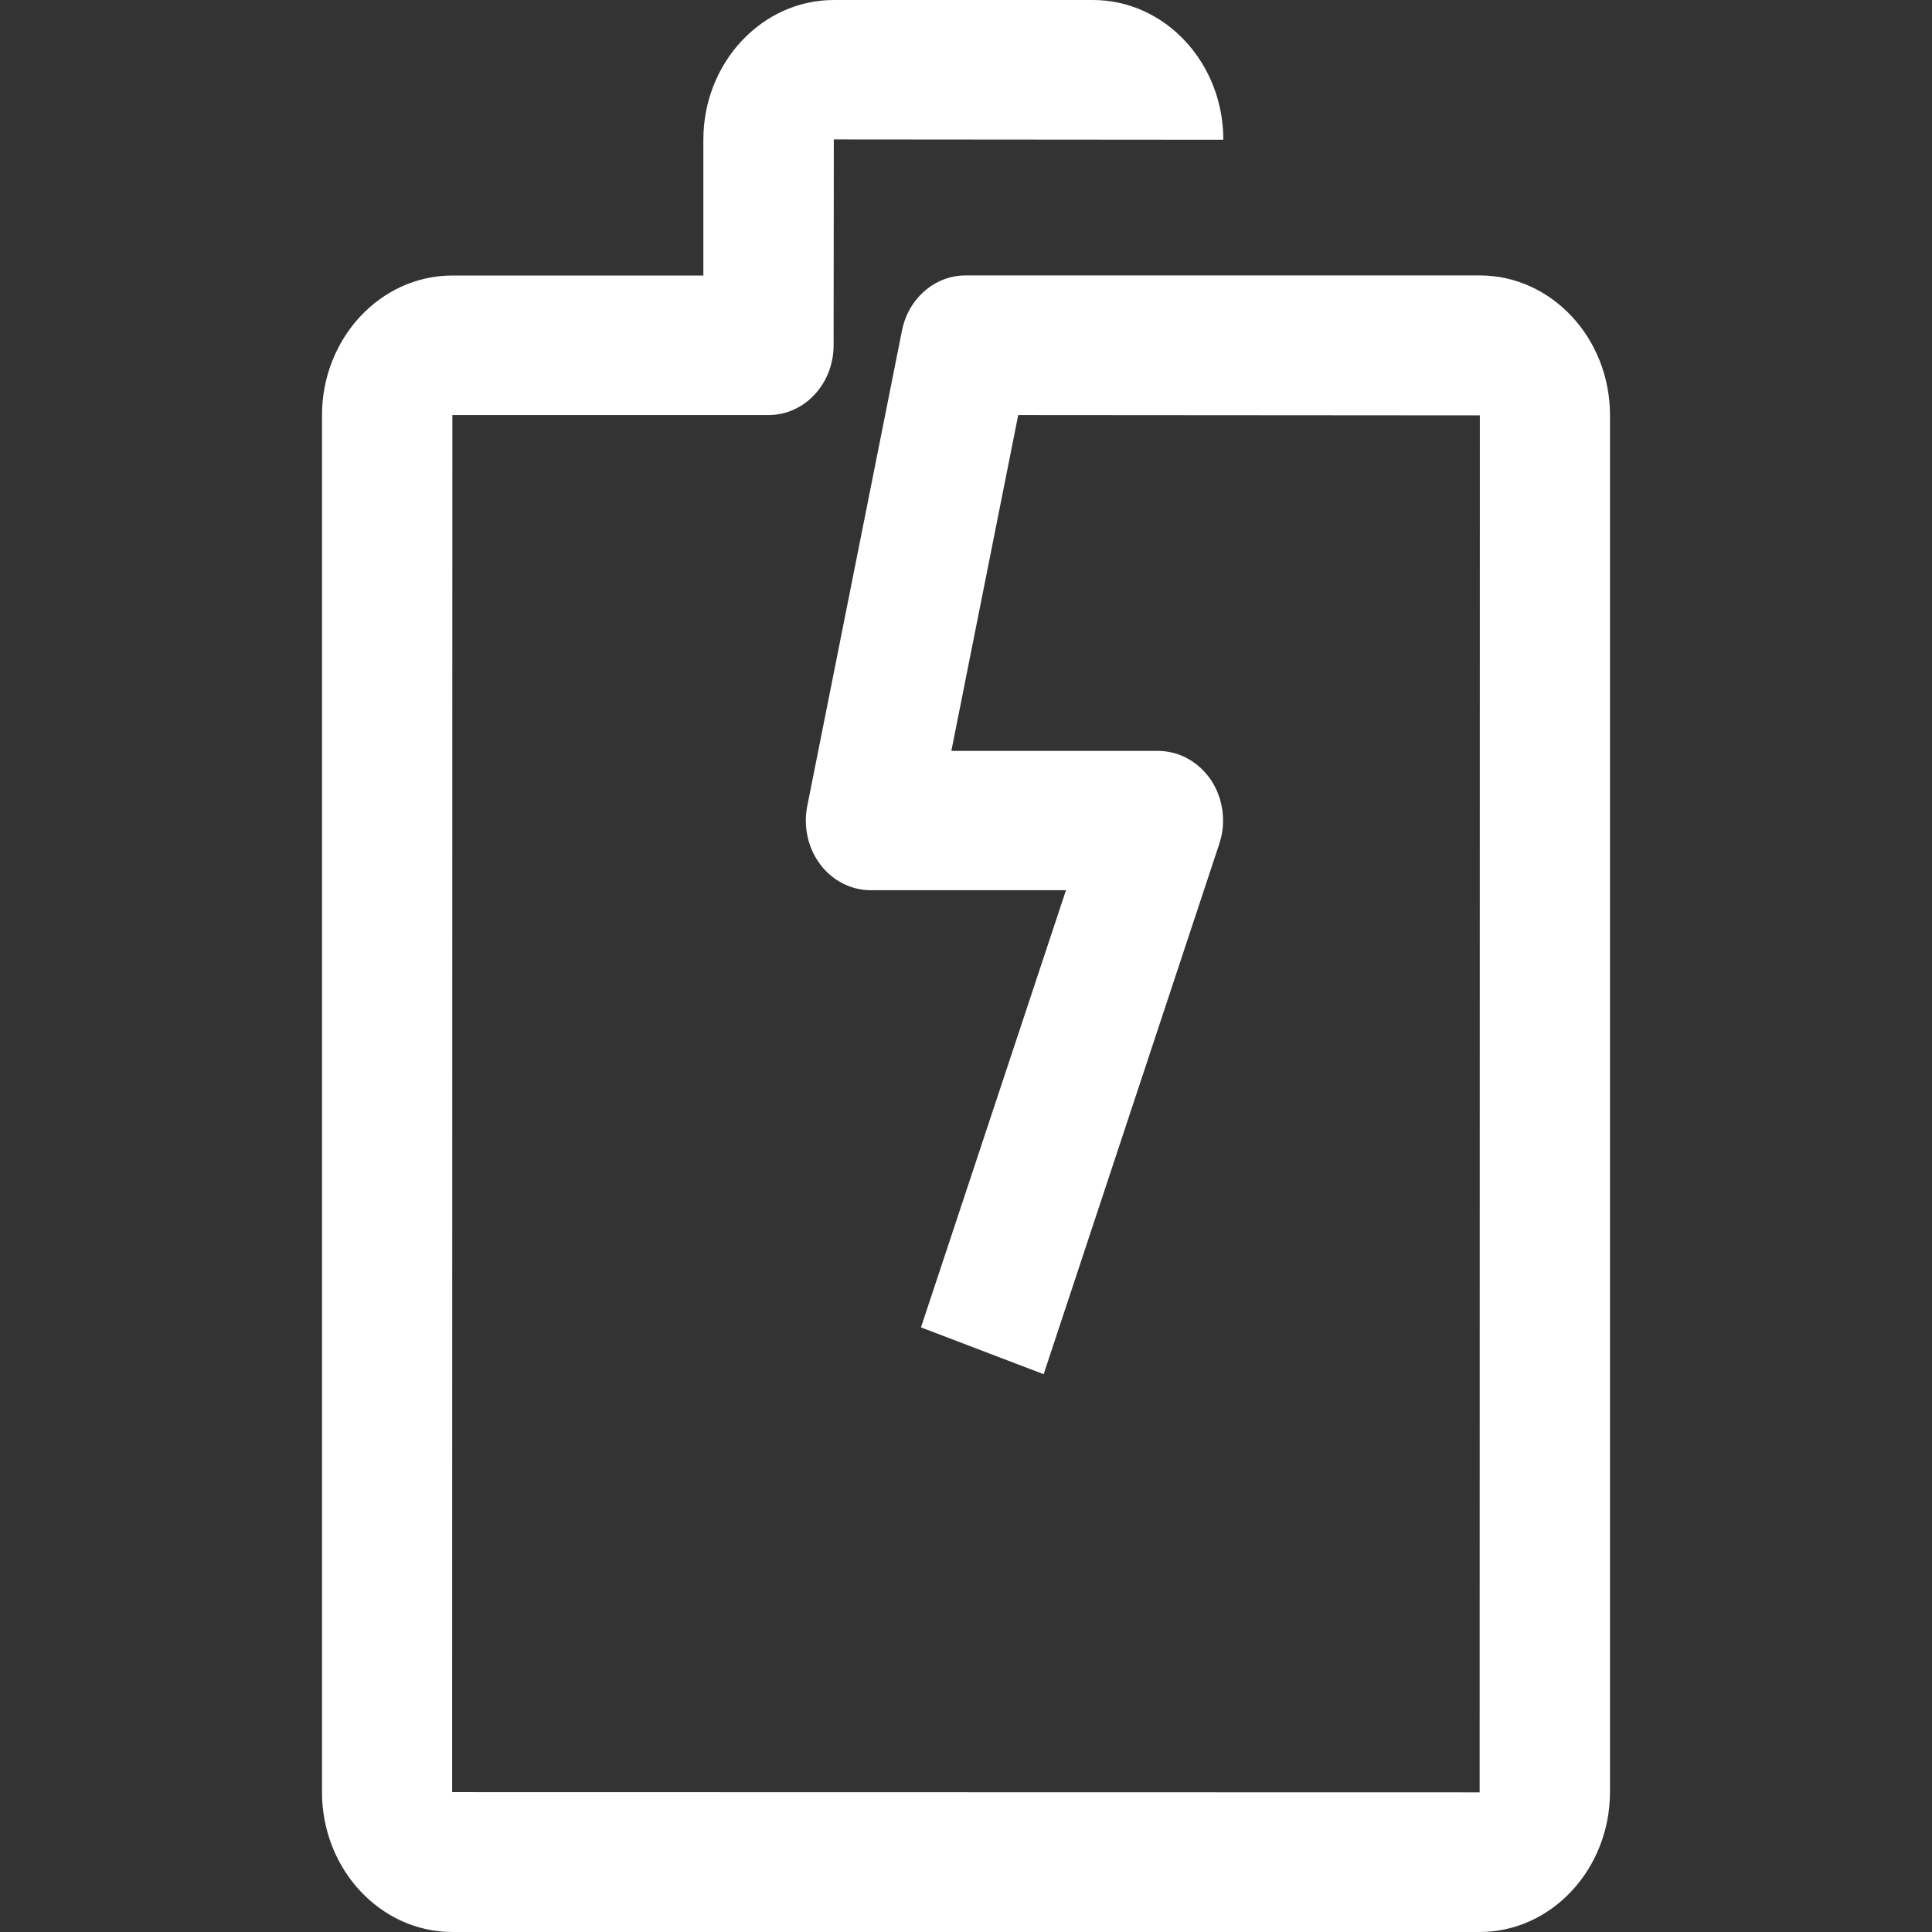
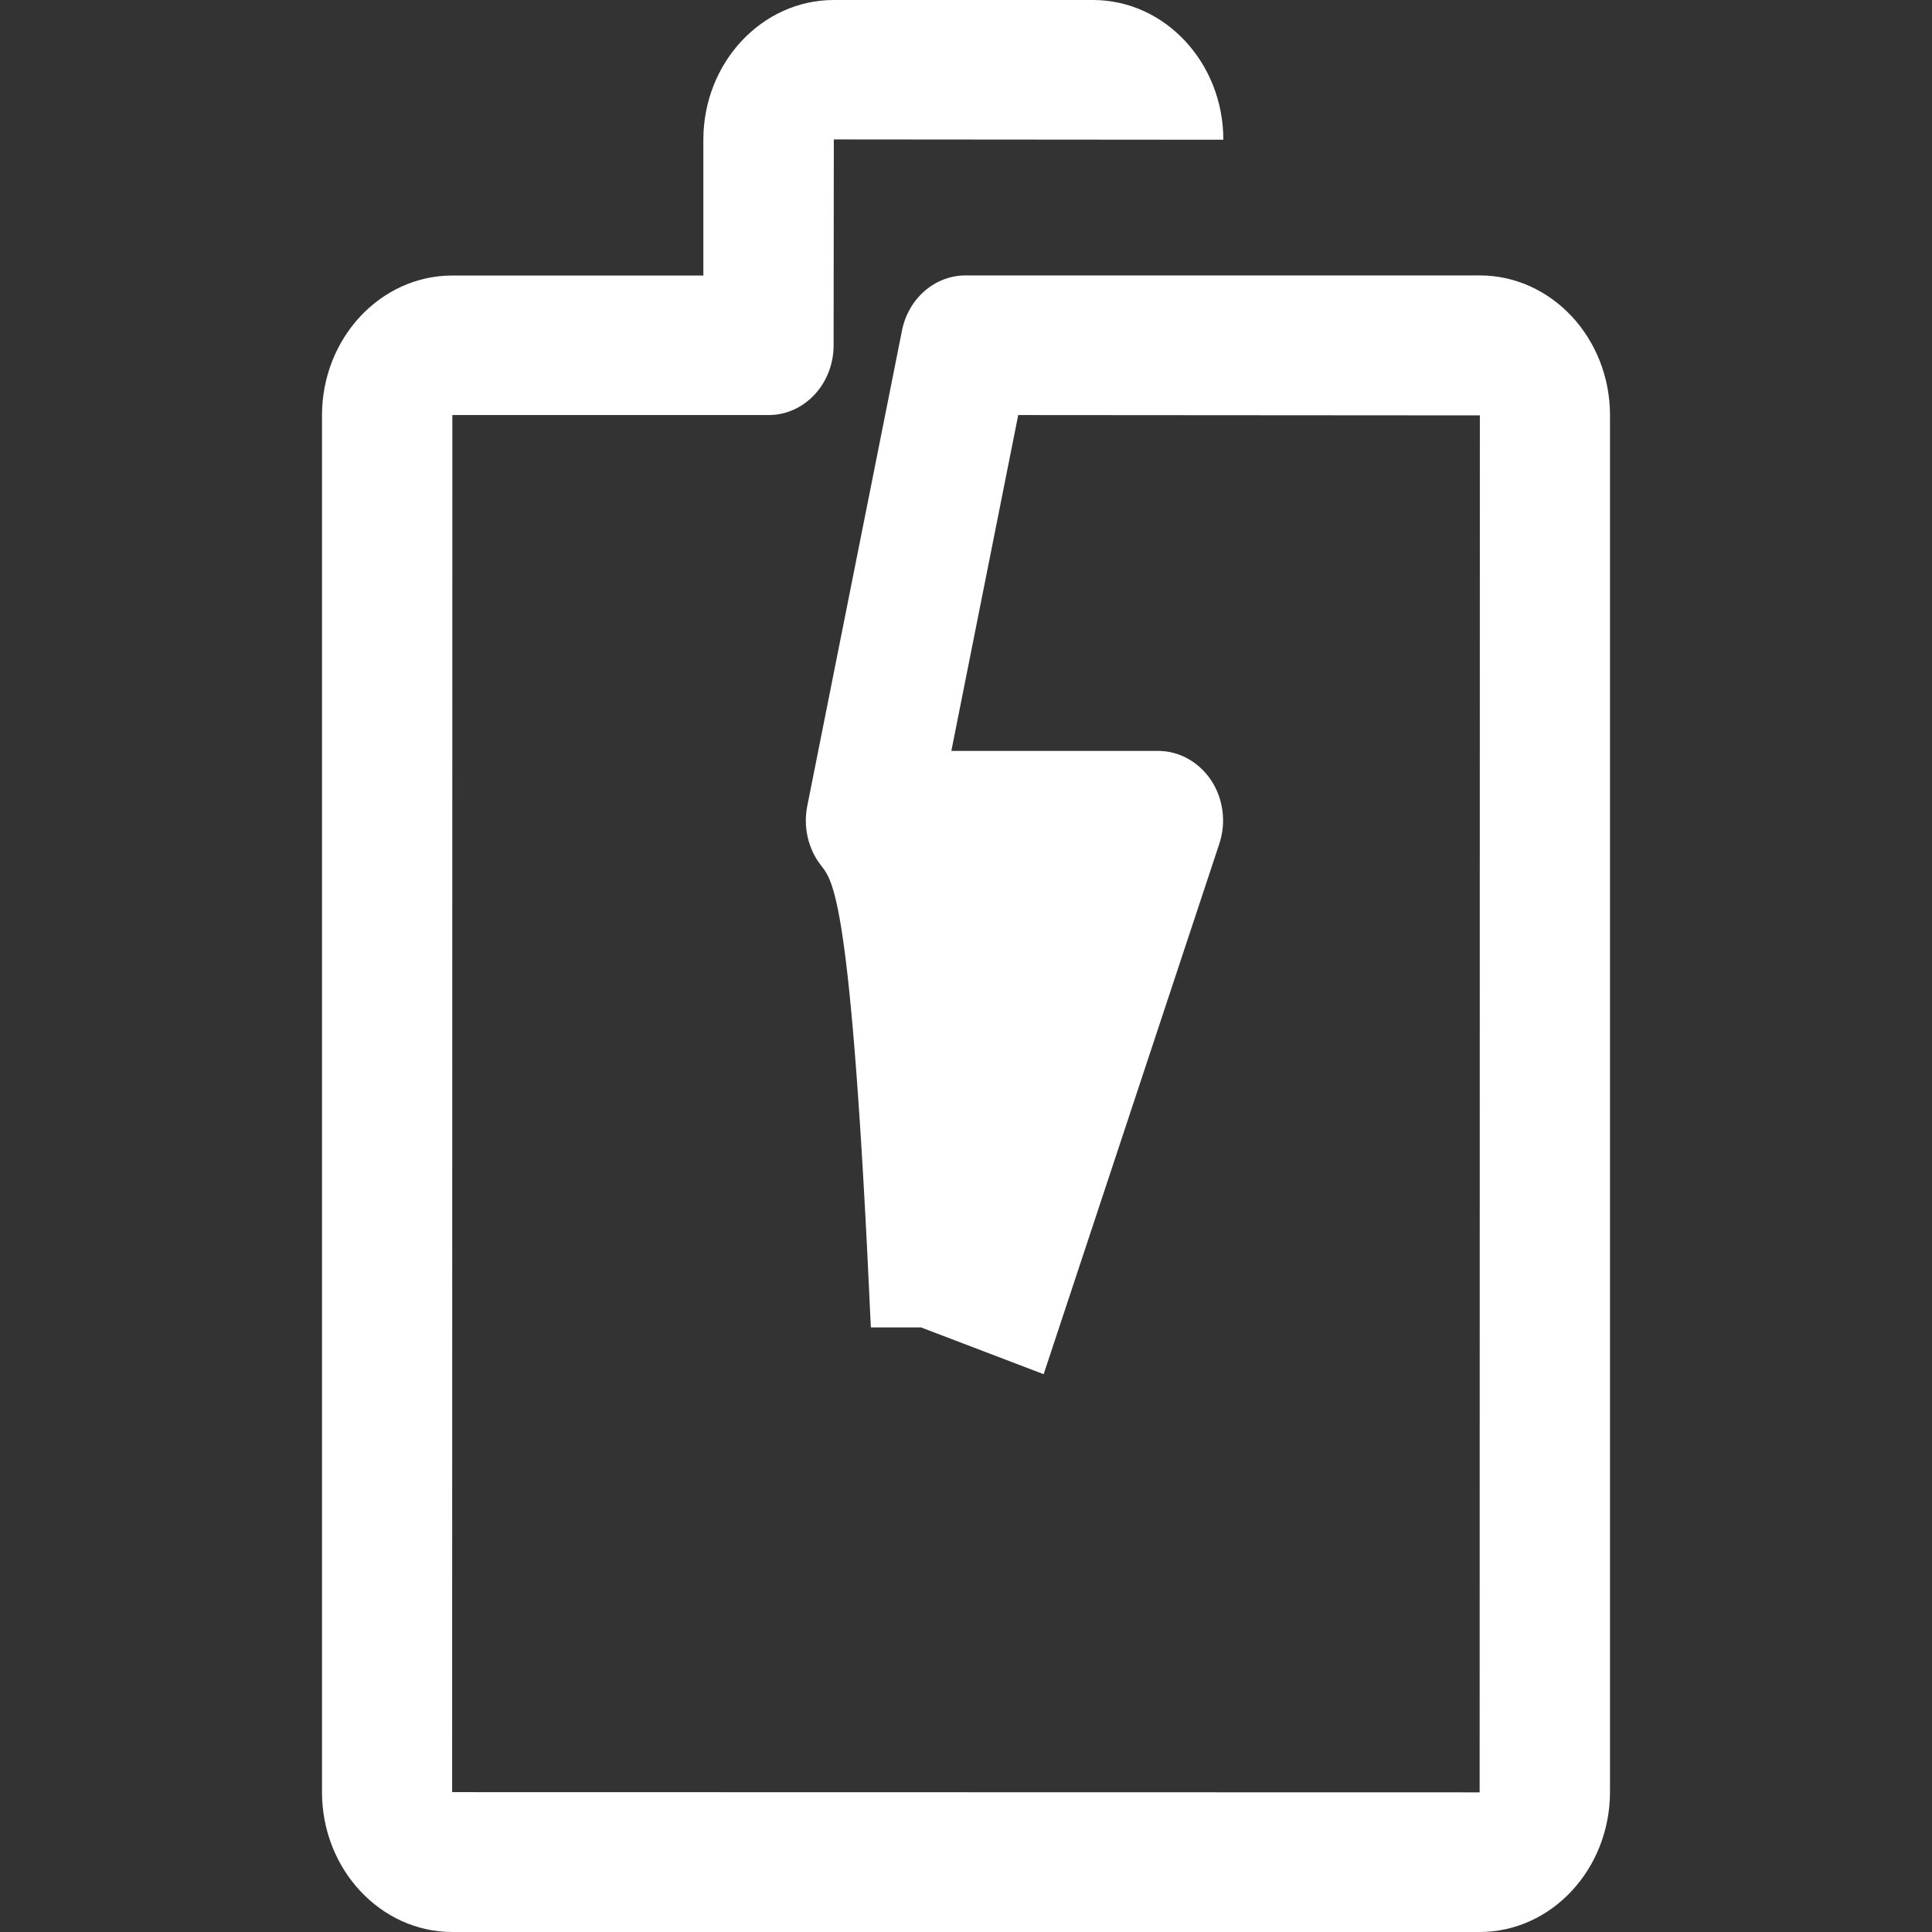
<svg xmlns="http://www.w3.org/2000/svg" width="36" height="36" viewBox="0 0 36 36" fill="none">
  <rect x="0" y="0" width="36" height="36" fill="#333333" stroke="none" />
  <g id="Solutions Icons">
-     <path id="Vector" fill-rule="evenodd" clip-rule="evenodd" d="M8.429 36C7.089 36 6 34.83 6 33.394V7.74C6 6.302 7.089 5.134 8.429 5.134H13.106V2.604C13.106 1.168 14.197 0 15.537 0H20.365C21.706 0 22.795 1.168 22.795 2.604L15.537 2.598L15.533 6.434C15.533 7.152 14.99 7.734 14.322 7.734H8.429L8.425 33.394L27.571 33.398L27.575 7.74L18.973 7.734L17.727 13.992H21.579C21.973 13.992 22.34 14.198 22.57 14.542C22.795 14.886 22.853 15.328 22.719 15.726L19.447 25.606L17.161 24.734L19.863 16.588H16.227C15.861 16.588 15.514 16.412 15.285 16.108C15.055 15.804 14.966 15.402 15.042 15.02L16.807 6.16C16.926 5.56 17.421 5.132 17.992 5.132H27.573C28.91 5.132 30 6.3 30 7.738V33.392C29.998 34.83 28.909 36 27.571 36H8.429Z" fill="white" />
+     <path id="Vector" fill-rule="evenodd" clip-rule="evenodd" d="M8.429 36C7.089 36 6 34.83 6 33.394V7.74C6 6.302 7.089 5.134 8.429 5.134H13.106V2.604C13.106 1.168 14.197 0 15.537 0H20.365C21.706 0 22.795 1.168 22.795 2.604L15.537 2.598L15.533 6.434C15.533 7.152 14.99 7.734 14.322 7.734H8.429L8.425 33.394L27.571 33.398L27.575 7.74L18.973 7.734L17.727 13.992H21.579C21.973 13.992 22.34 14.198 22.57 14.542C22.795 14.886 22.853 15.328 22.719 15.726L19.447 25.606L17.161 24.734H16.227C15.861 16.588 15.514 16.412 15.285 16.108C15.055 15.804 14.966 15.402 15.042 15.02L16.807 6.16C16.926 5.56 17.421 5.132 17.992 5.132H27.573C28.91 5.132 30 6.3 30 7.738V33.392C29.998 34.83 28.909 36 27.571 36H8.429Z" fill="white" />
  </g>
</svg>